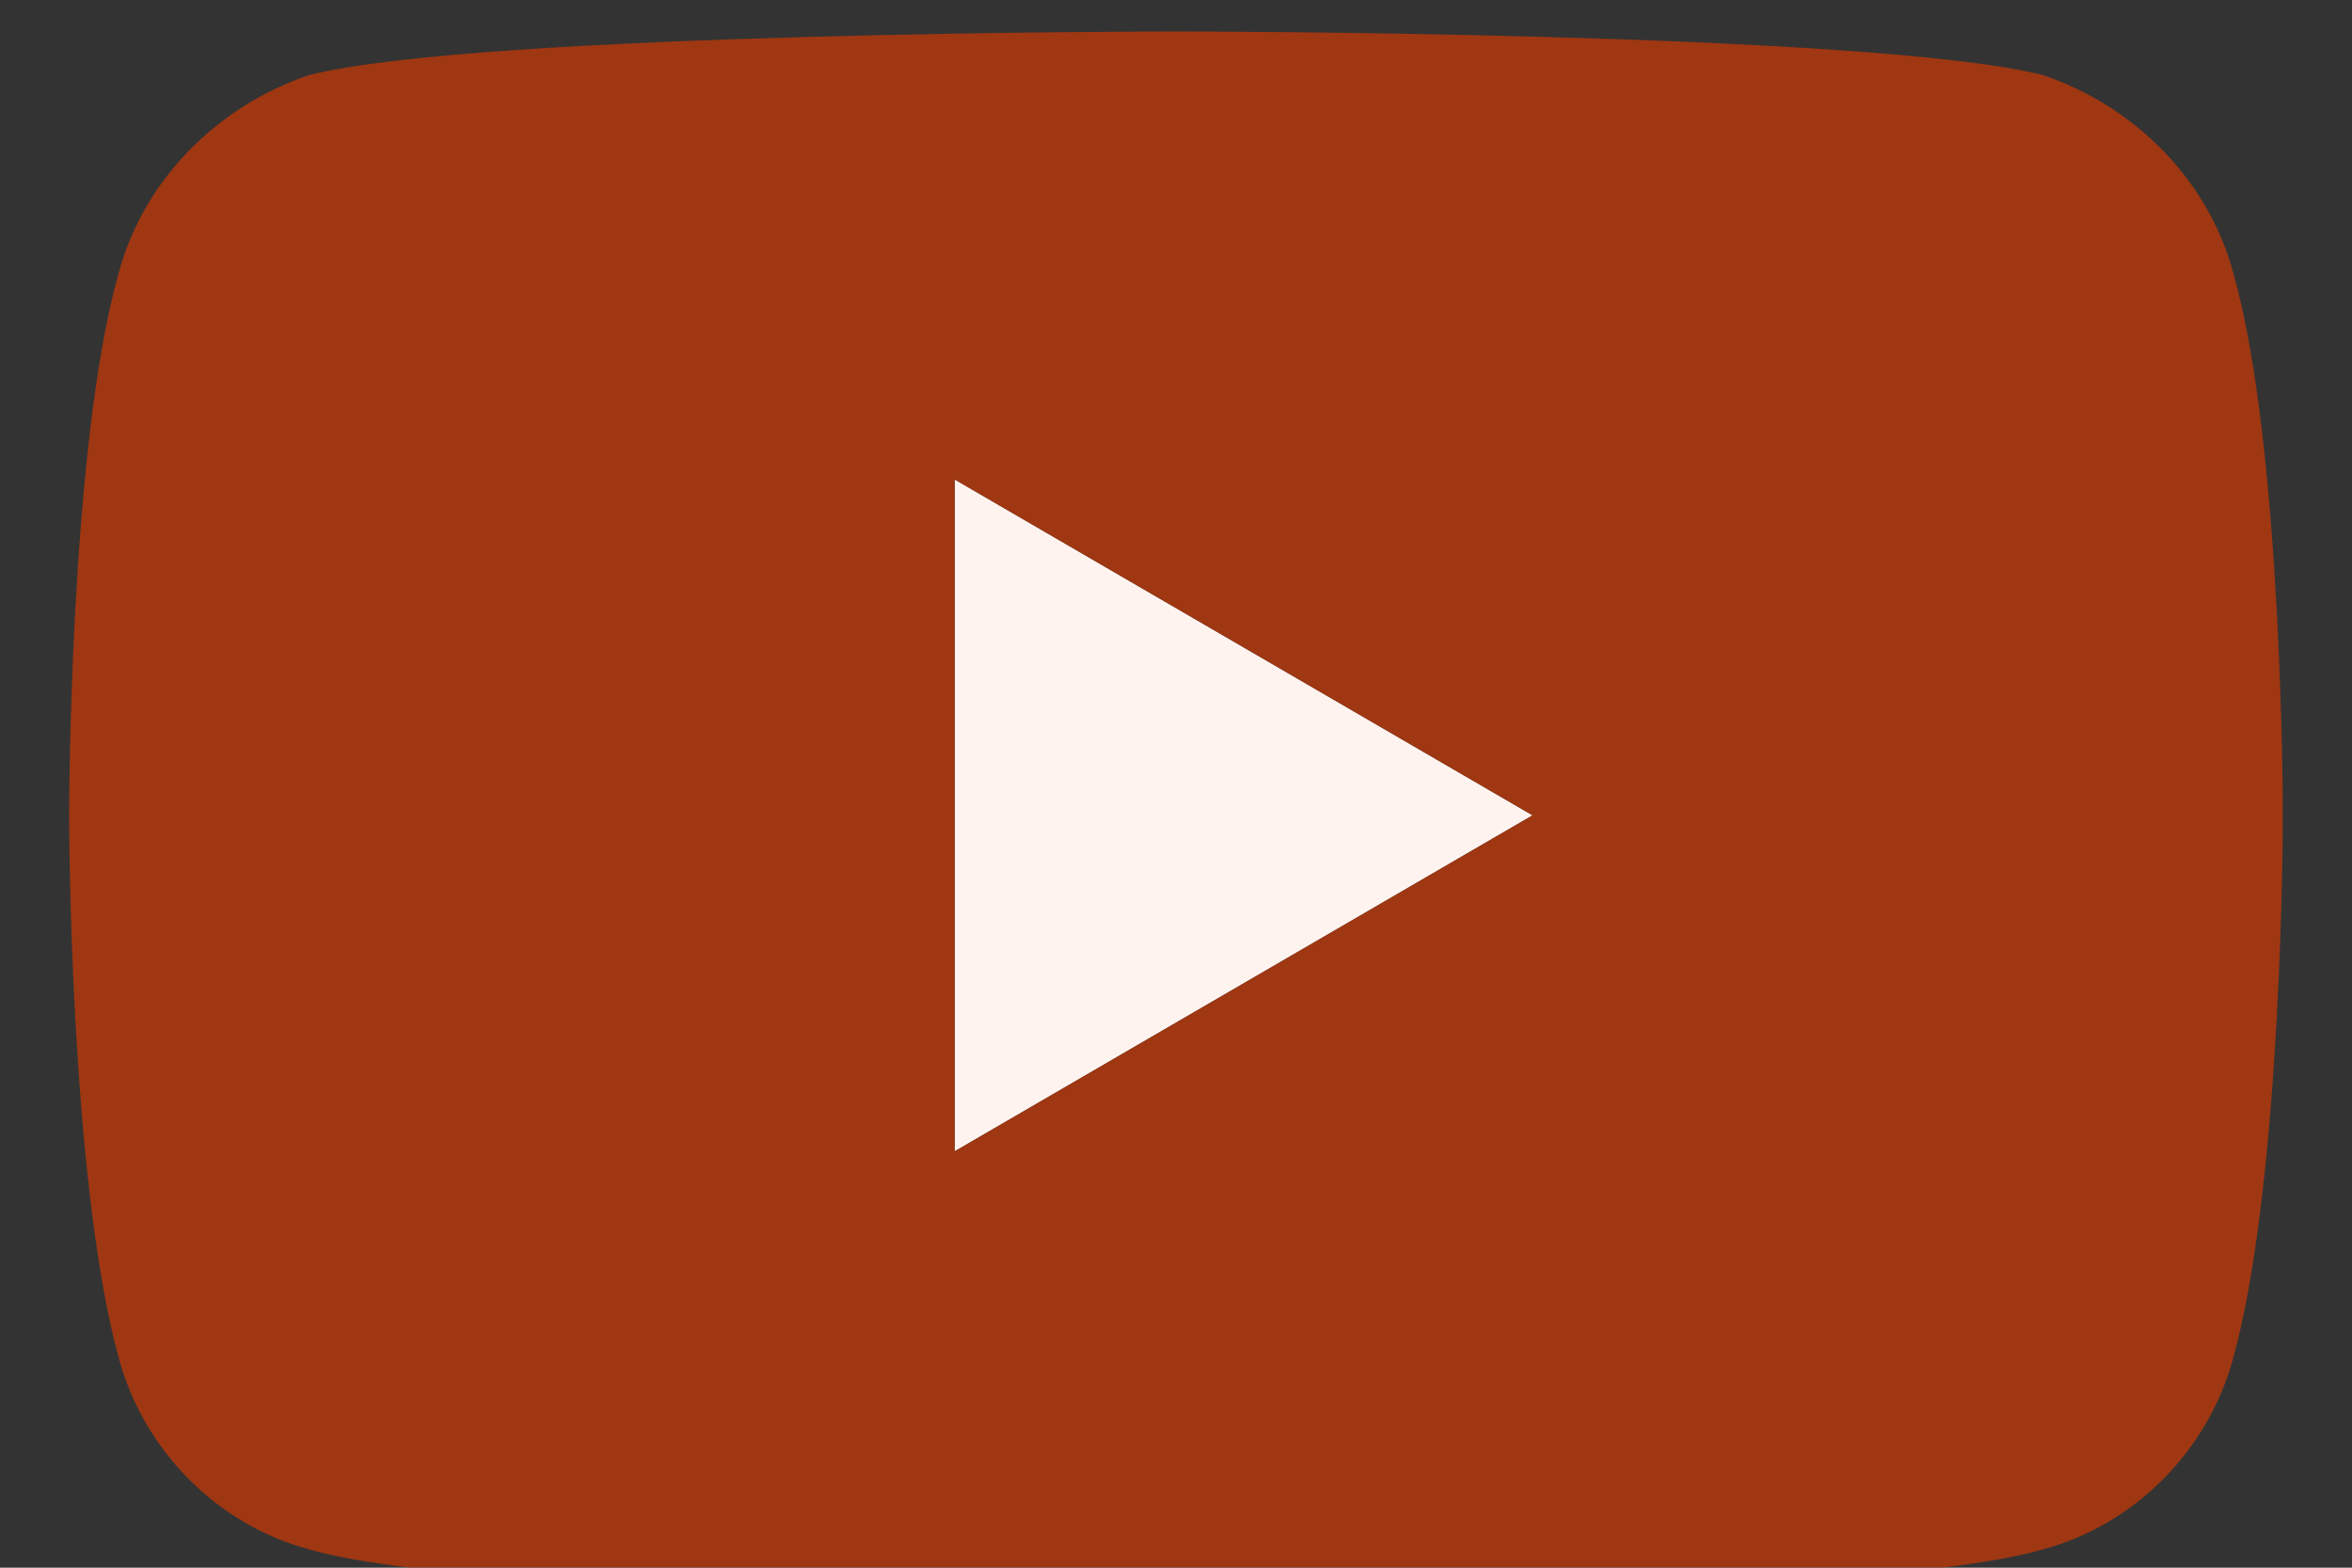
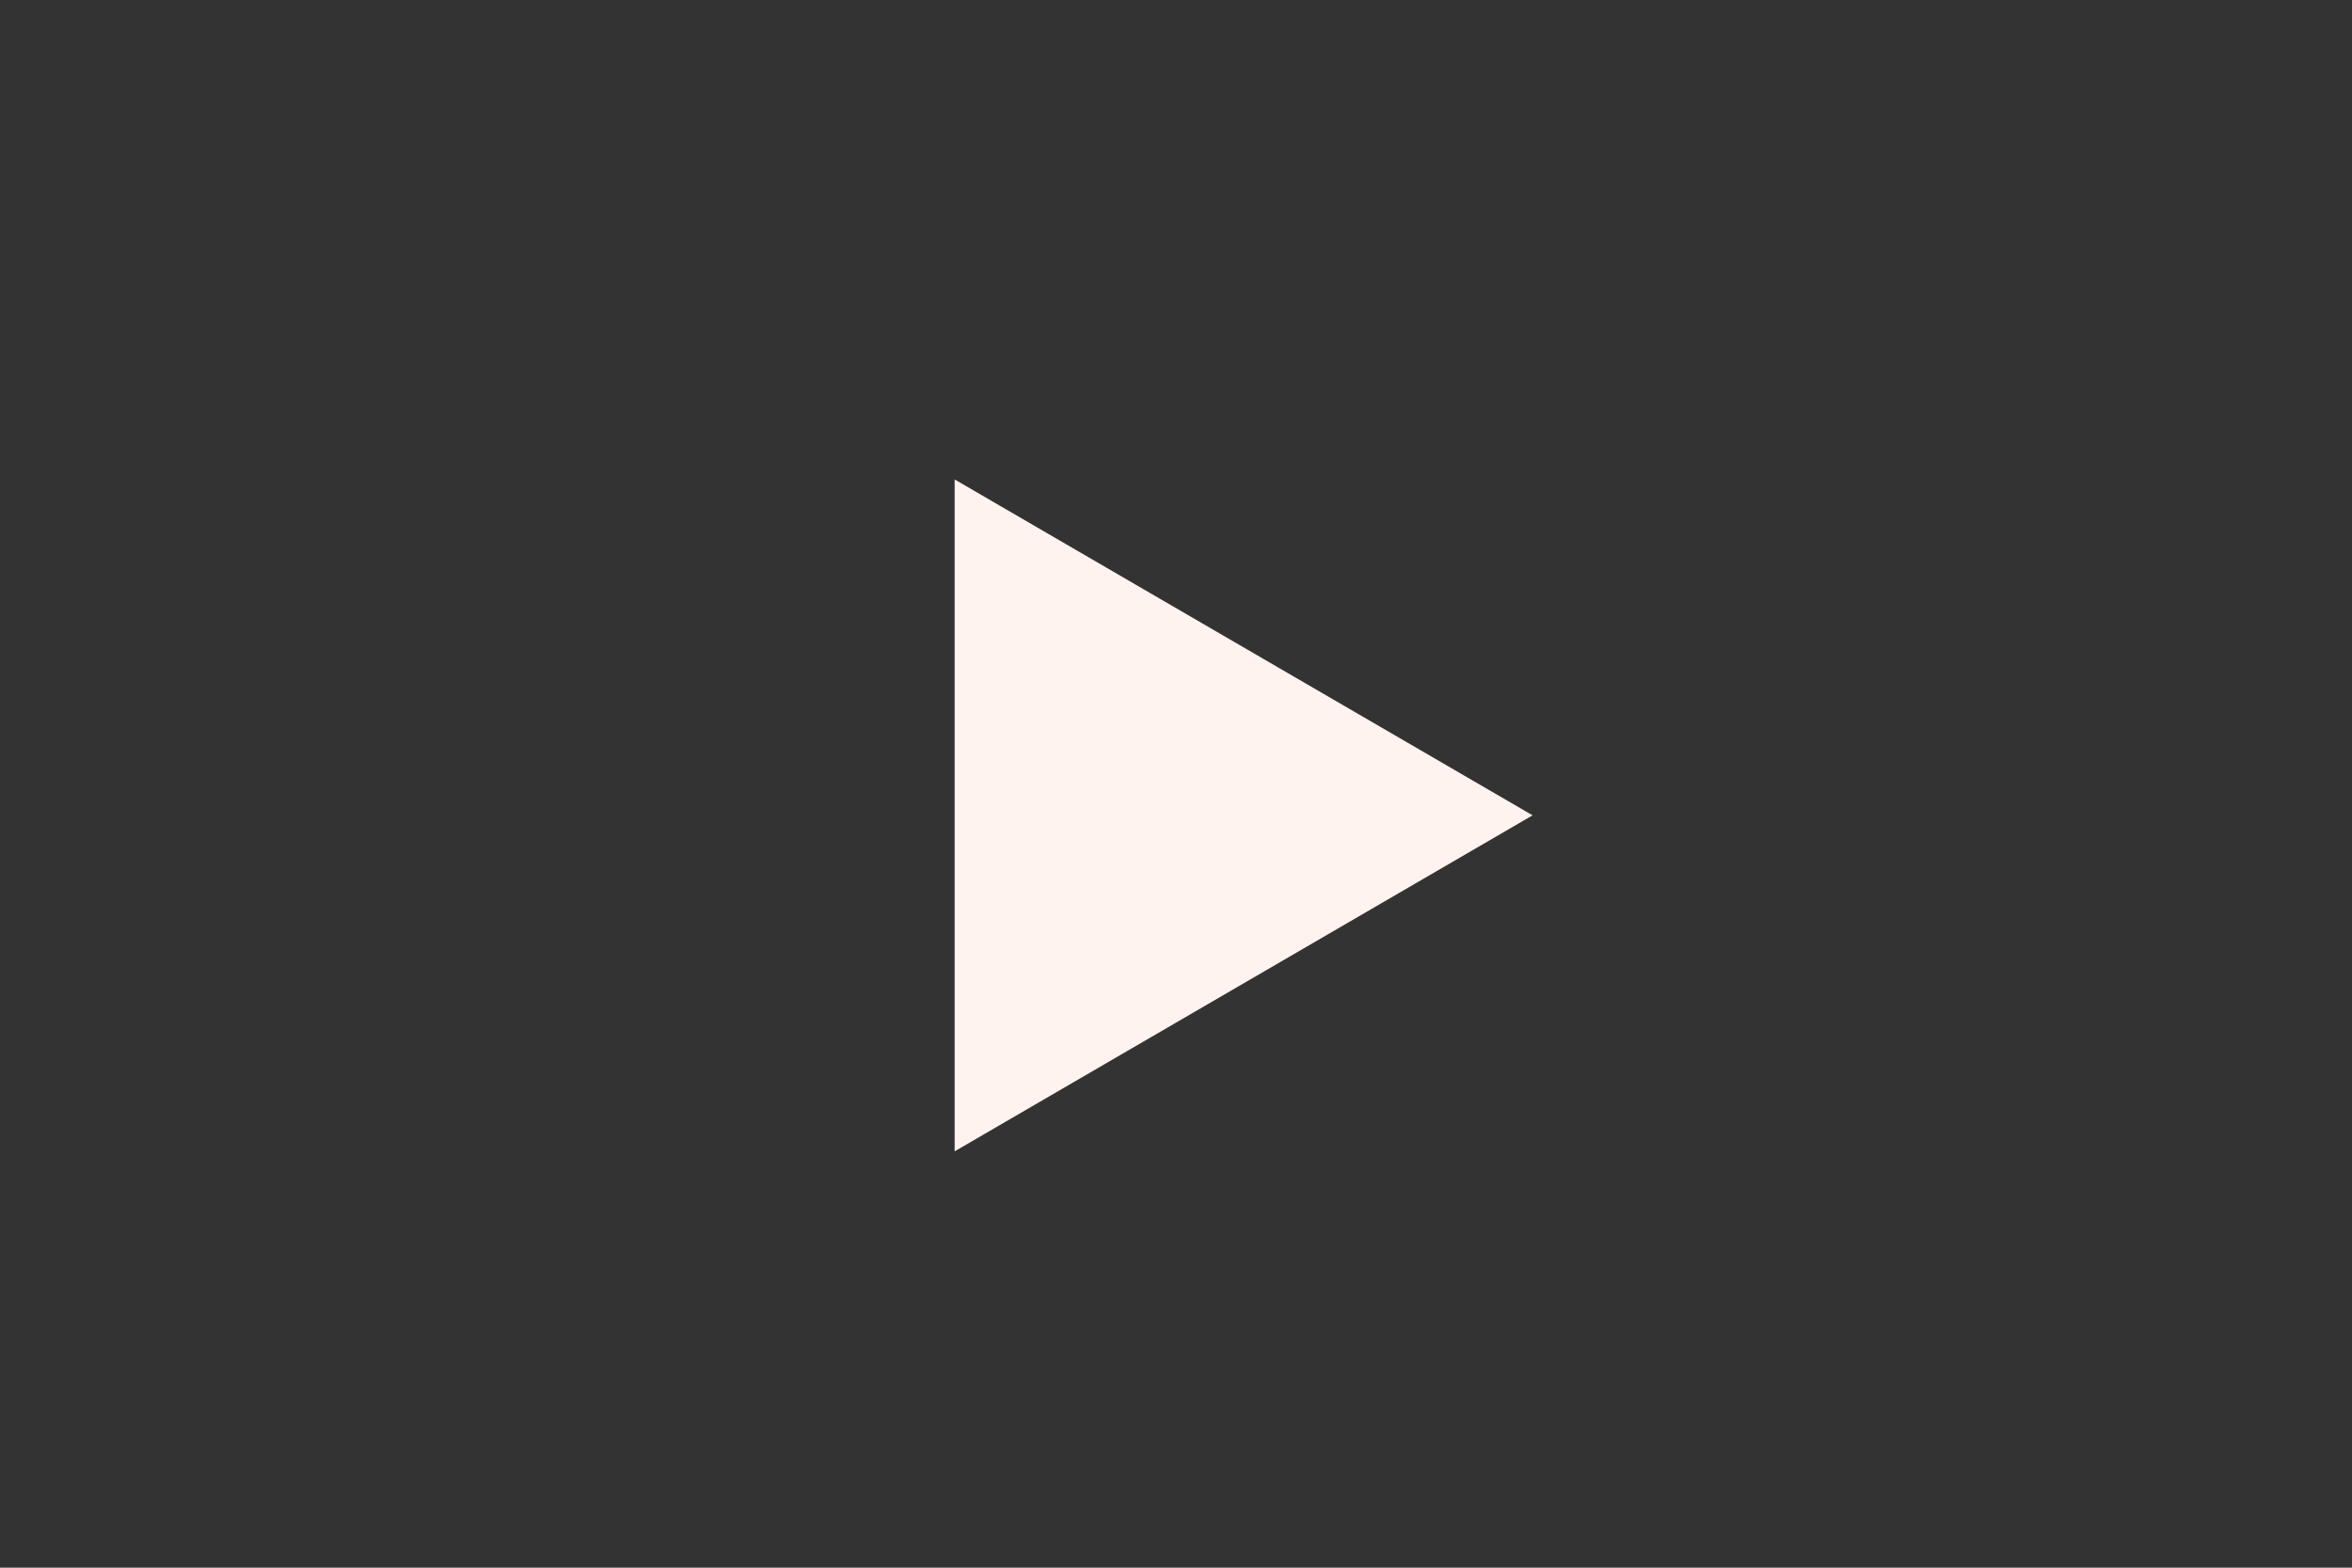
<svg xmlns="http://www.w3.org/2000/svg" width="18" height="12" viewBox="0 0 18 12" fill="none">
  <rect x="0" y="0" width="18" height="12" fill="#333333" stroke="none" />
  <g clip-path="url(#clip0_10_214)">
-     <path d="M7.306 3.67L11.729 6.241L7.306 8.813V3.67Z" fill="#FFF3EF" />
-     <path d="M17.094 2.098C16.906 1.384 16.341 0.813 15.635 0.575C14.318 0.241 9 0.241 9 0.241C9 0.241 3.682 0.241 2.365 0.575C1.659 0.813 1.094 1.384 0.906 2.098C0.529 3.432 0.529 6.241 0.529 6.241C0.529 6.241 0.529 9.003 0.906 10.384C1.094 11.098 1.659 11.67 2.365 11.86C3.682 12.241 9 12.241 9 12.241C9 12.241 14.318 12.241 15.635 11.86C16.341 11.67 16.906 11.098 17.094 10.384C17.471 9.003 17.471 6.241 17.471 6.241C17.471 6.241 17.471 3.432 17.094 2.098ZM7.306 8.813C7.306 3.67 7.306 3.67 7.306 3.67C11.729 6.241 11.729 6.241 11.729 6.241L7.306 8.813Z" fill="#9F3712" />
+     <path d="M7.306 3.67L11.729 6.241L7.306 8.813Z" fill="#FFF3EF" />
  </g>
  <defs>
    <clipPath id="clip0_10_214">
      <rect width="16.941" height="12" fill="white" transform="translate(0.529 -0.002)" />
    </clipPath>
  </defs>
</svg>